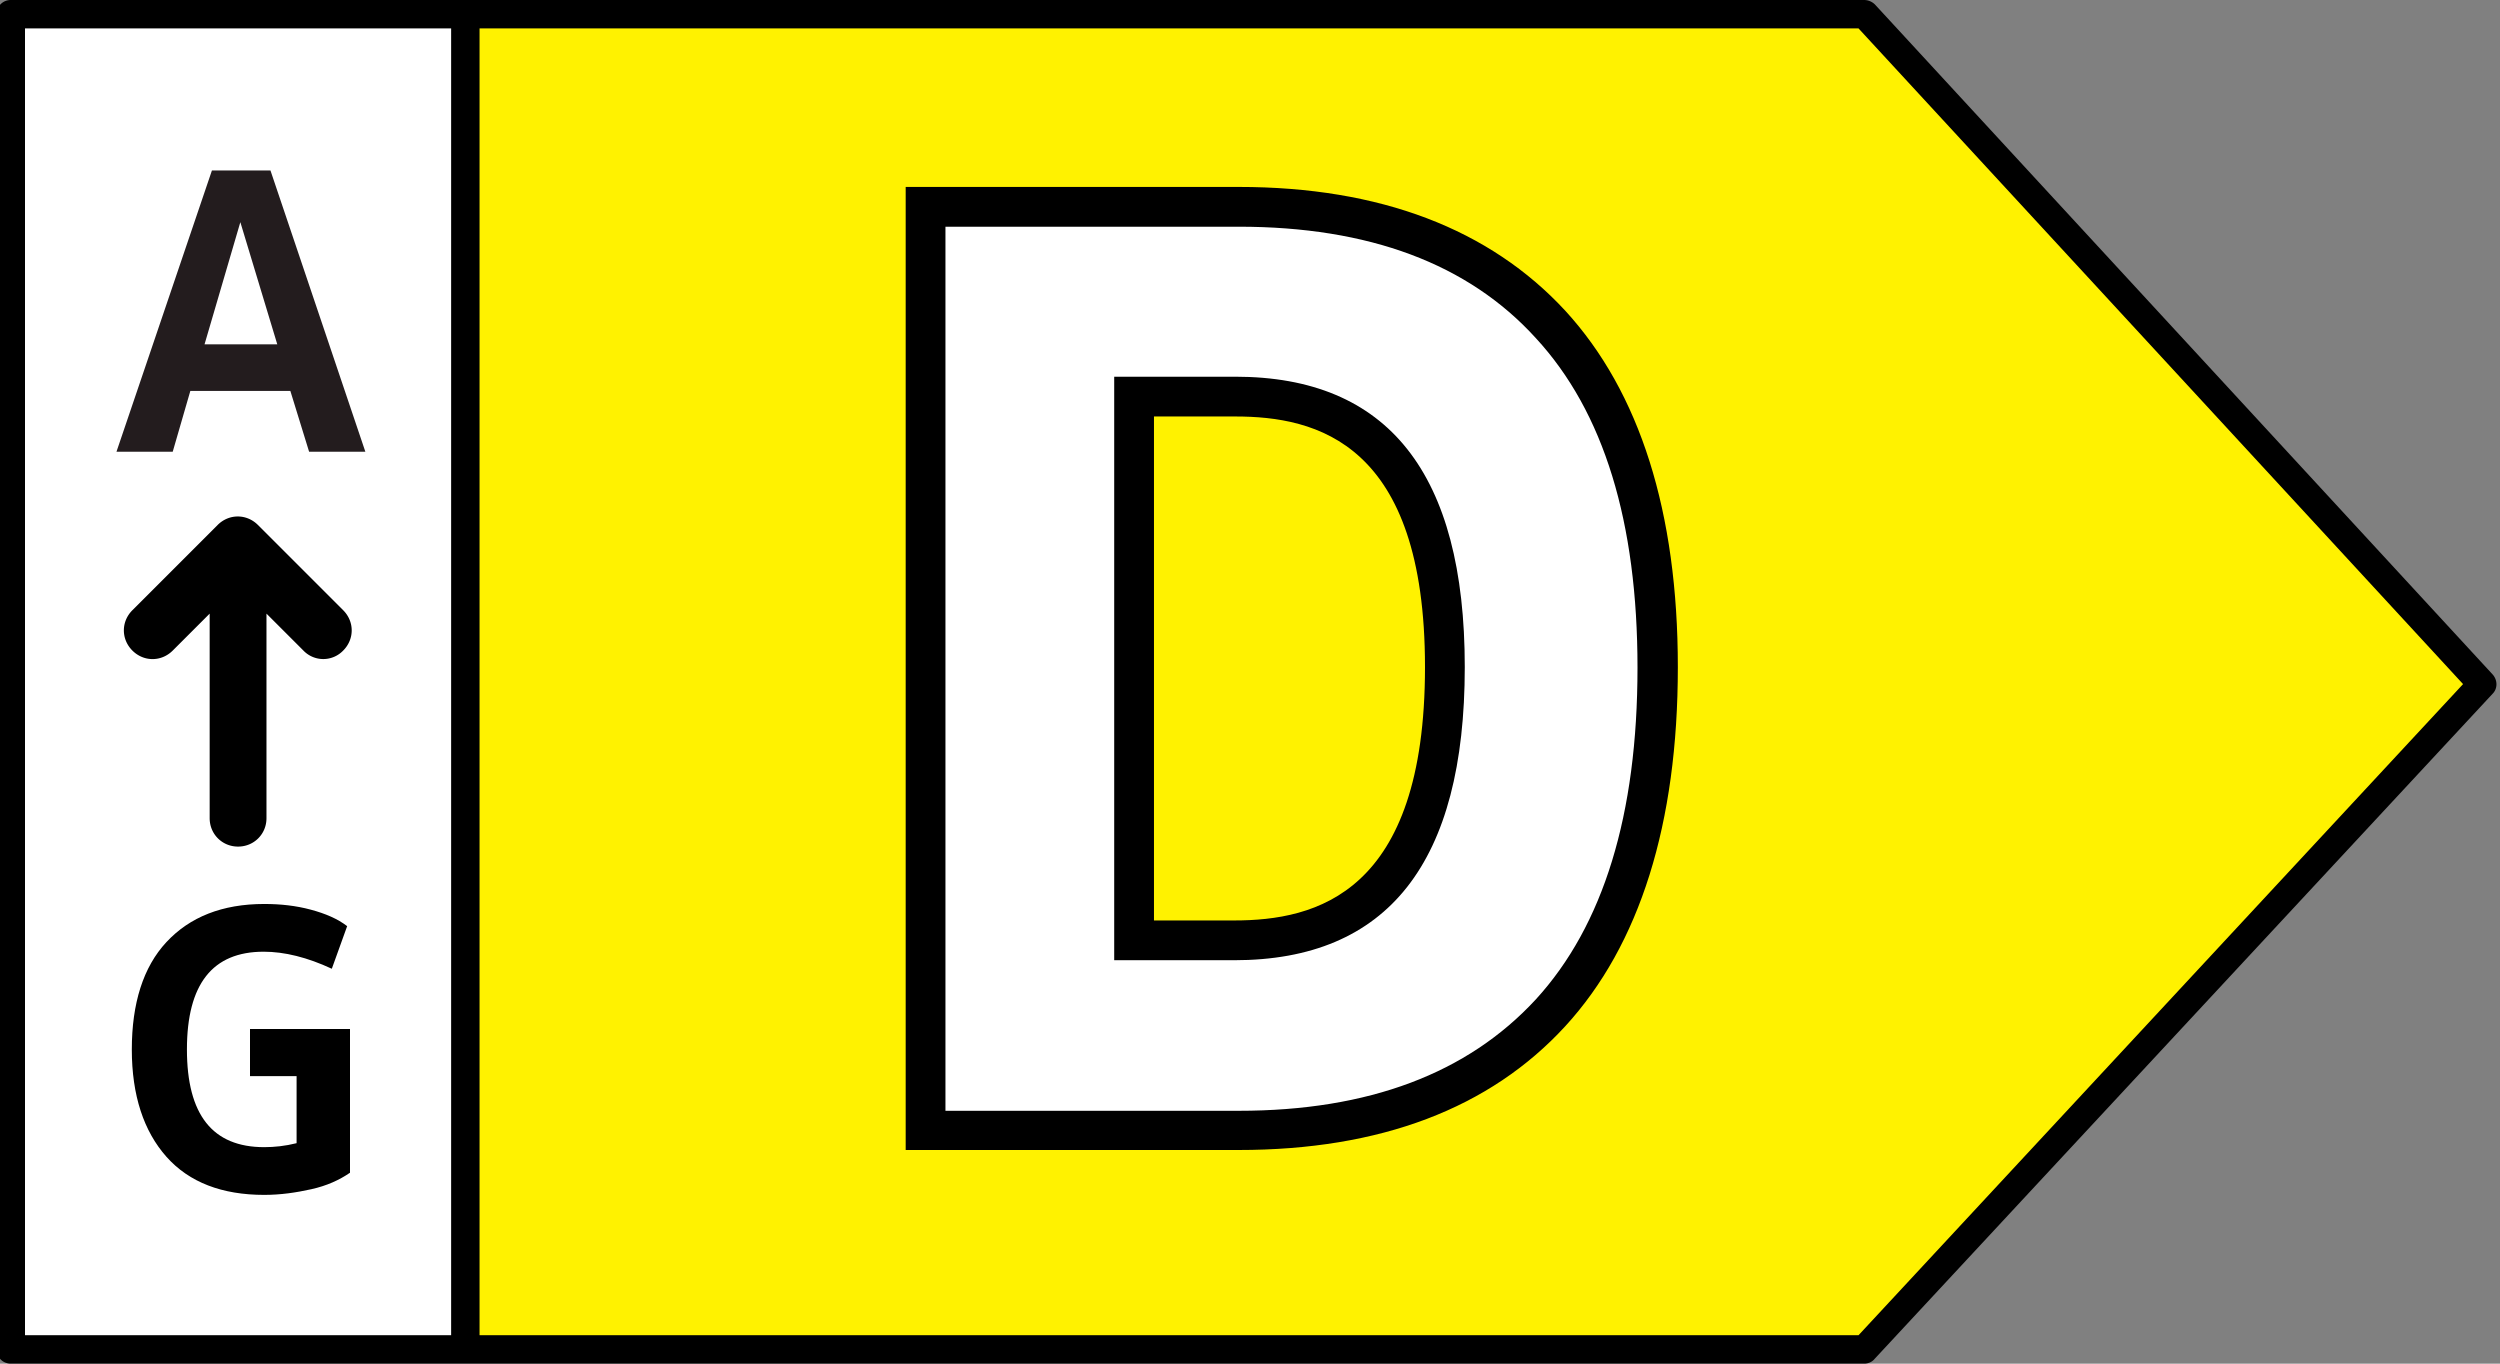
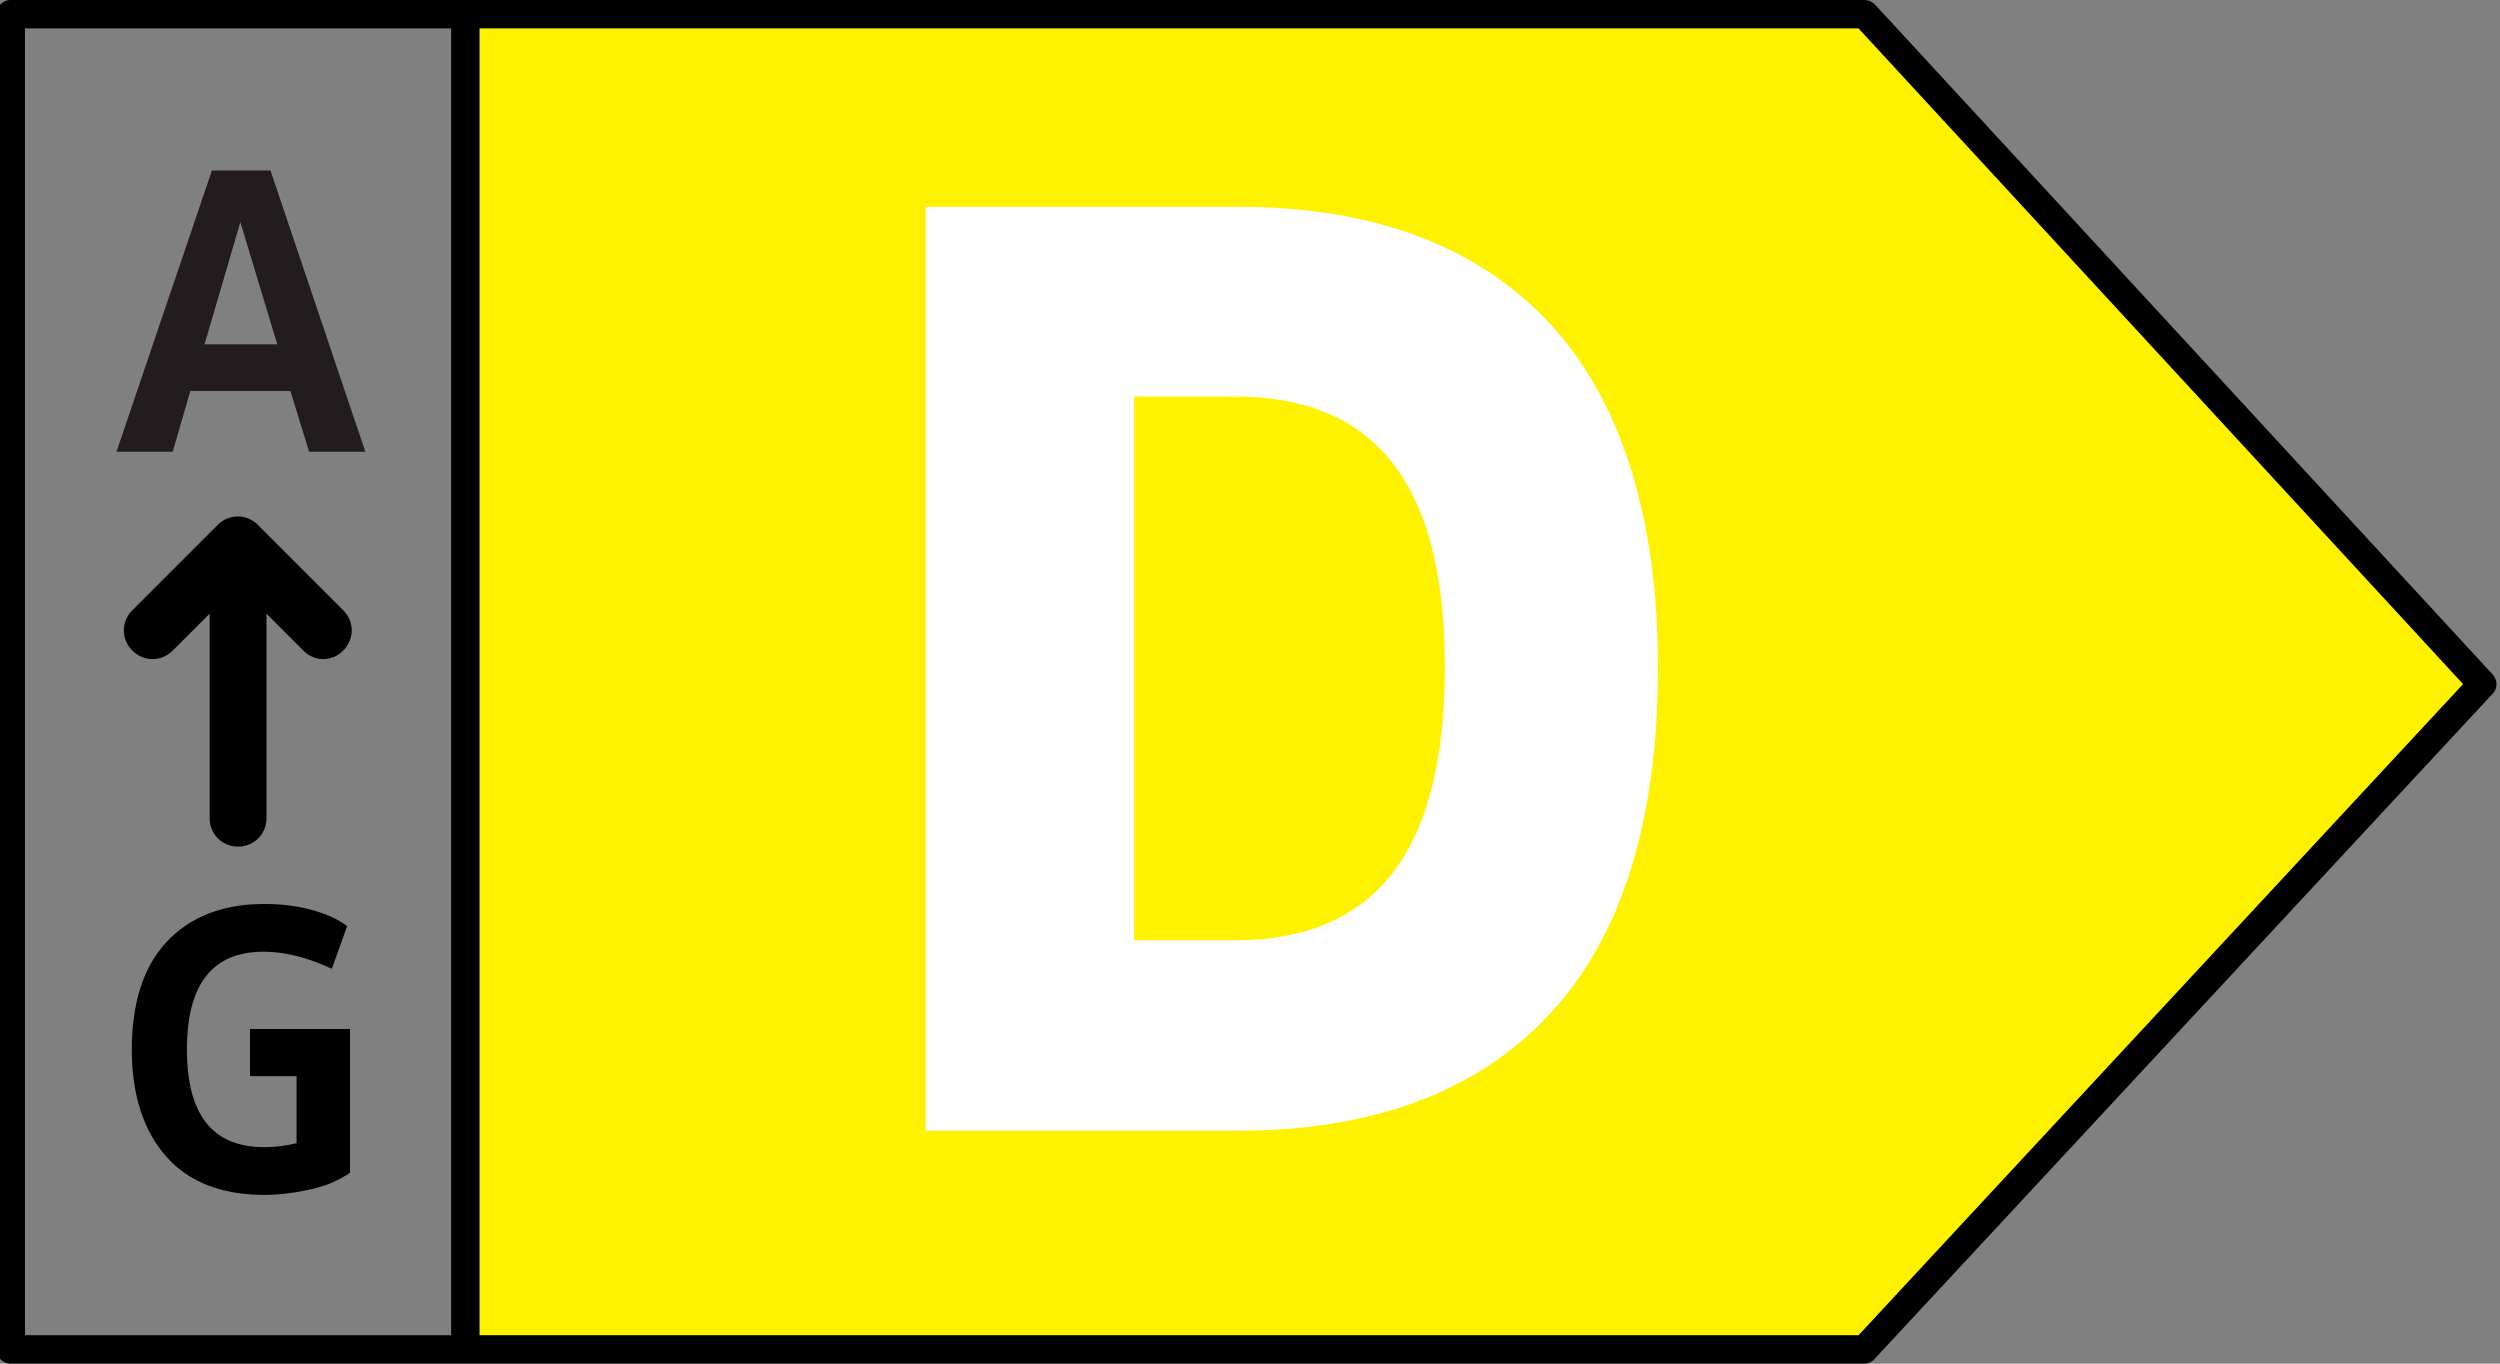
<svg xmlns="http://www.w3.org/2000/svg" viewBox="0 0 44 24" xml:space="preserve">
  <rect x="0" y="0" width="44" height="24" fill="#808080" stroke="none" />
  <path fill="#fff200" d="M32.81.25H8.19v23.5h24.62l10.88-11.71z" />
-   <path fill="#fff" d="M.19.25h8v23.5h-8z" />
  <path d="M4.19 14.9c.28 0 .5-.22.5-.5v-3.6l.65.65a.485.485 0 0 0 .7 0c.2-.2.2-.51 0-.71l-1.5-1.5c-.2-.2-.51-.2-.71 0l-1.5 1.5c-.2.2-.2.51 0 .71s.51.2.71 0l.65-.65v3.6c0 .28.22.5.5.5z" />
  <path fill="#231c1e" d="M5.11 6.88H3.35l-.31 1.07h-.99L3.73 3h1.03l1.67 4.95h-.99l-.33-1.07zm-.23-.82-.65-2.15-.63 2.15h1.28z" />
  <path d="M6.16 18.11v2.53c-.19.13-.41.23-.68.29s-.54.1-.83.1c-.74 0-1.32-.22-1.72-.67s-.61-1.08-.61-1.89.2-1.45.61-1.89.98-.67 1.72-.67c.29 0 .56.03.82.1.26.07.47.16.64.29l-.27.75c-.43-.2-.83-.3-1.2-.3-.9 0-1.35.57-1.35 1.72s.45 1.72 1.36 1.72c.18 0 .37-.02.57-.07v-1.18H4.4v-.83h1.76z" />
  <path d="M43.87 11.87 33 .08a.273.273 0 0 0-.19-.08H.19C.05 0-.06.11-.06.25v23.5c0 .14.11.25.25.25h32.62c.07 0 .14-.03.18-.08l10.88-11.71c.09-.09.09-.24 0-.34zM.44.5h7.5v23H.44V.5zm32.27 23H8.44V.5h24.27l10.64 11.54L32.71 23.5z" />
  <path fill="#fff" d="M16.29 19.9V3.64h5.51c2.38 0 4.23.7 5.49 2.07 1.25 1.36 1.89 3.4 1.89 6.04 0 2.67-.63 4.72-1.89 6.08-1.26 1.37-3.11 2.07-5.49 2.07h-5.51zm5.43-3.35c2.5 0 3.71-1.57 3.71-4.81 0-3.21-1.21-4.76-3.69-4.76h-1.78v9.57h1.76z" />
-   <path d="M21.8 3.99c2.29 0 4.04.65 5.23 1.96 1.2 1.3 1.79 3.24 1.79 5.8 0 2.59-.6 4.54-1.79 5.84-1.2 1.3-2.94 1.96-5.23 1.96h-5.16V3.99h5.16M19.61 16.9h2.11c2.71 0 4.06-1.72 4.06-5.16 0-3.41-1.35-5.11-4.04-5.11h-2.13V16.9M21.8 3.29h-5.86v16.95h5.86c2.49 0 4.42-.73 5.75-2.18 1.31-1.43 1.98-3.56 1.98-6.32 0-2.73-.67-4.84-1.98-6.27-1.33-1.44-3.26-2.18-5.75-2.18zm-1.49 4.04h1.43c1.43 0 3.34.46 3.34 4.41 0 3.99-1.92 4.46-3.36 4.46h-1.41V7.33z" />
</svg>